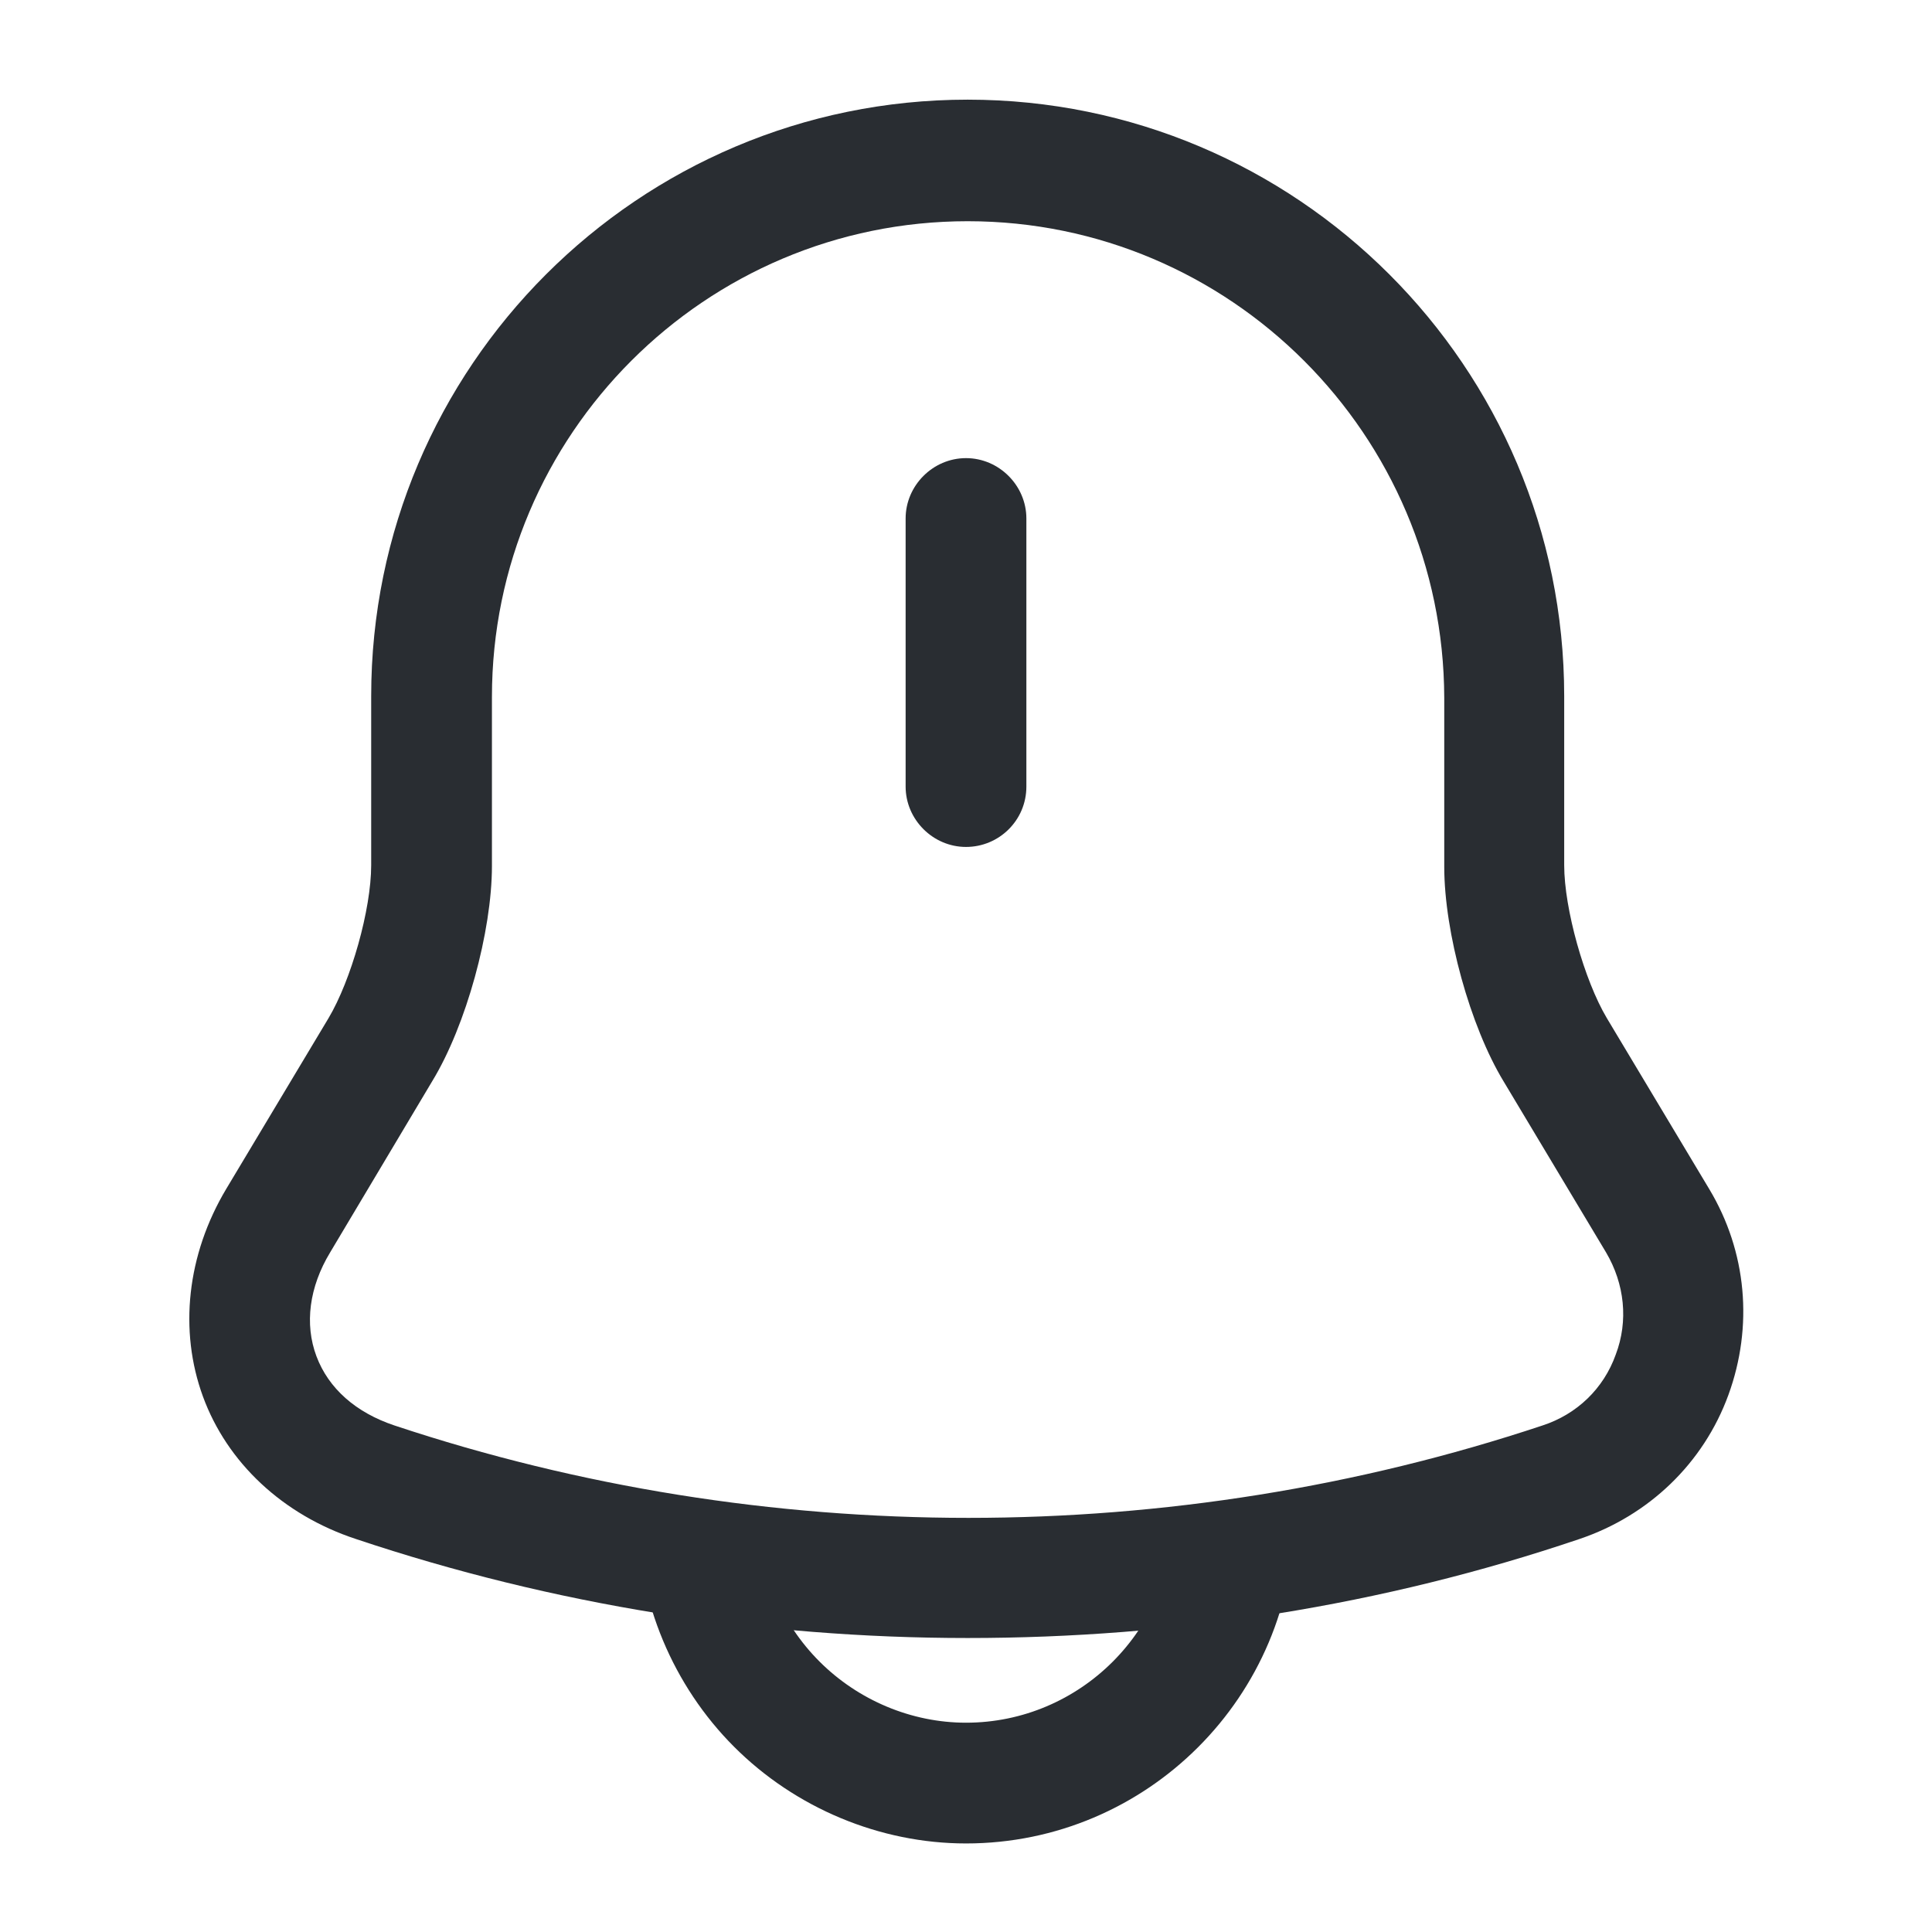
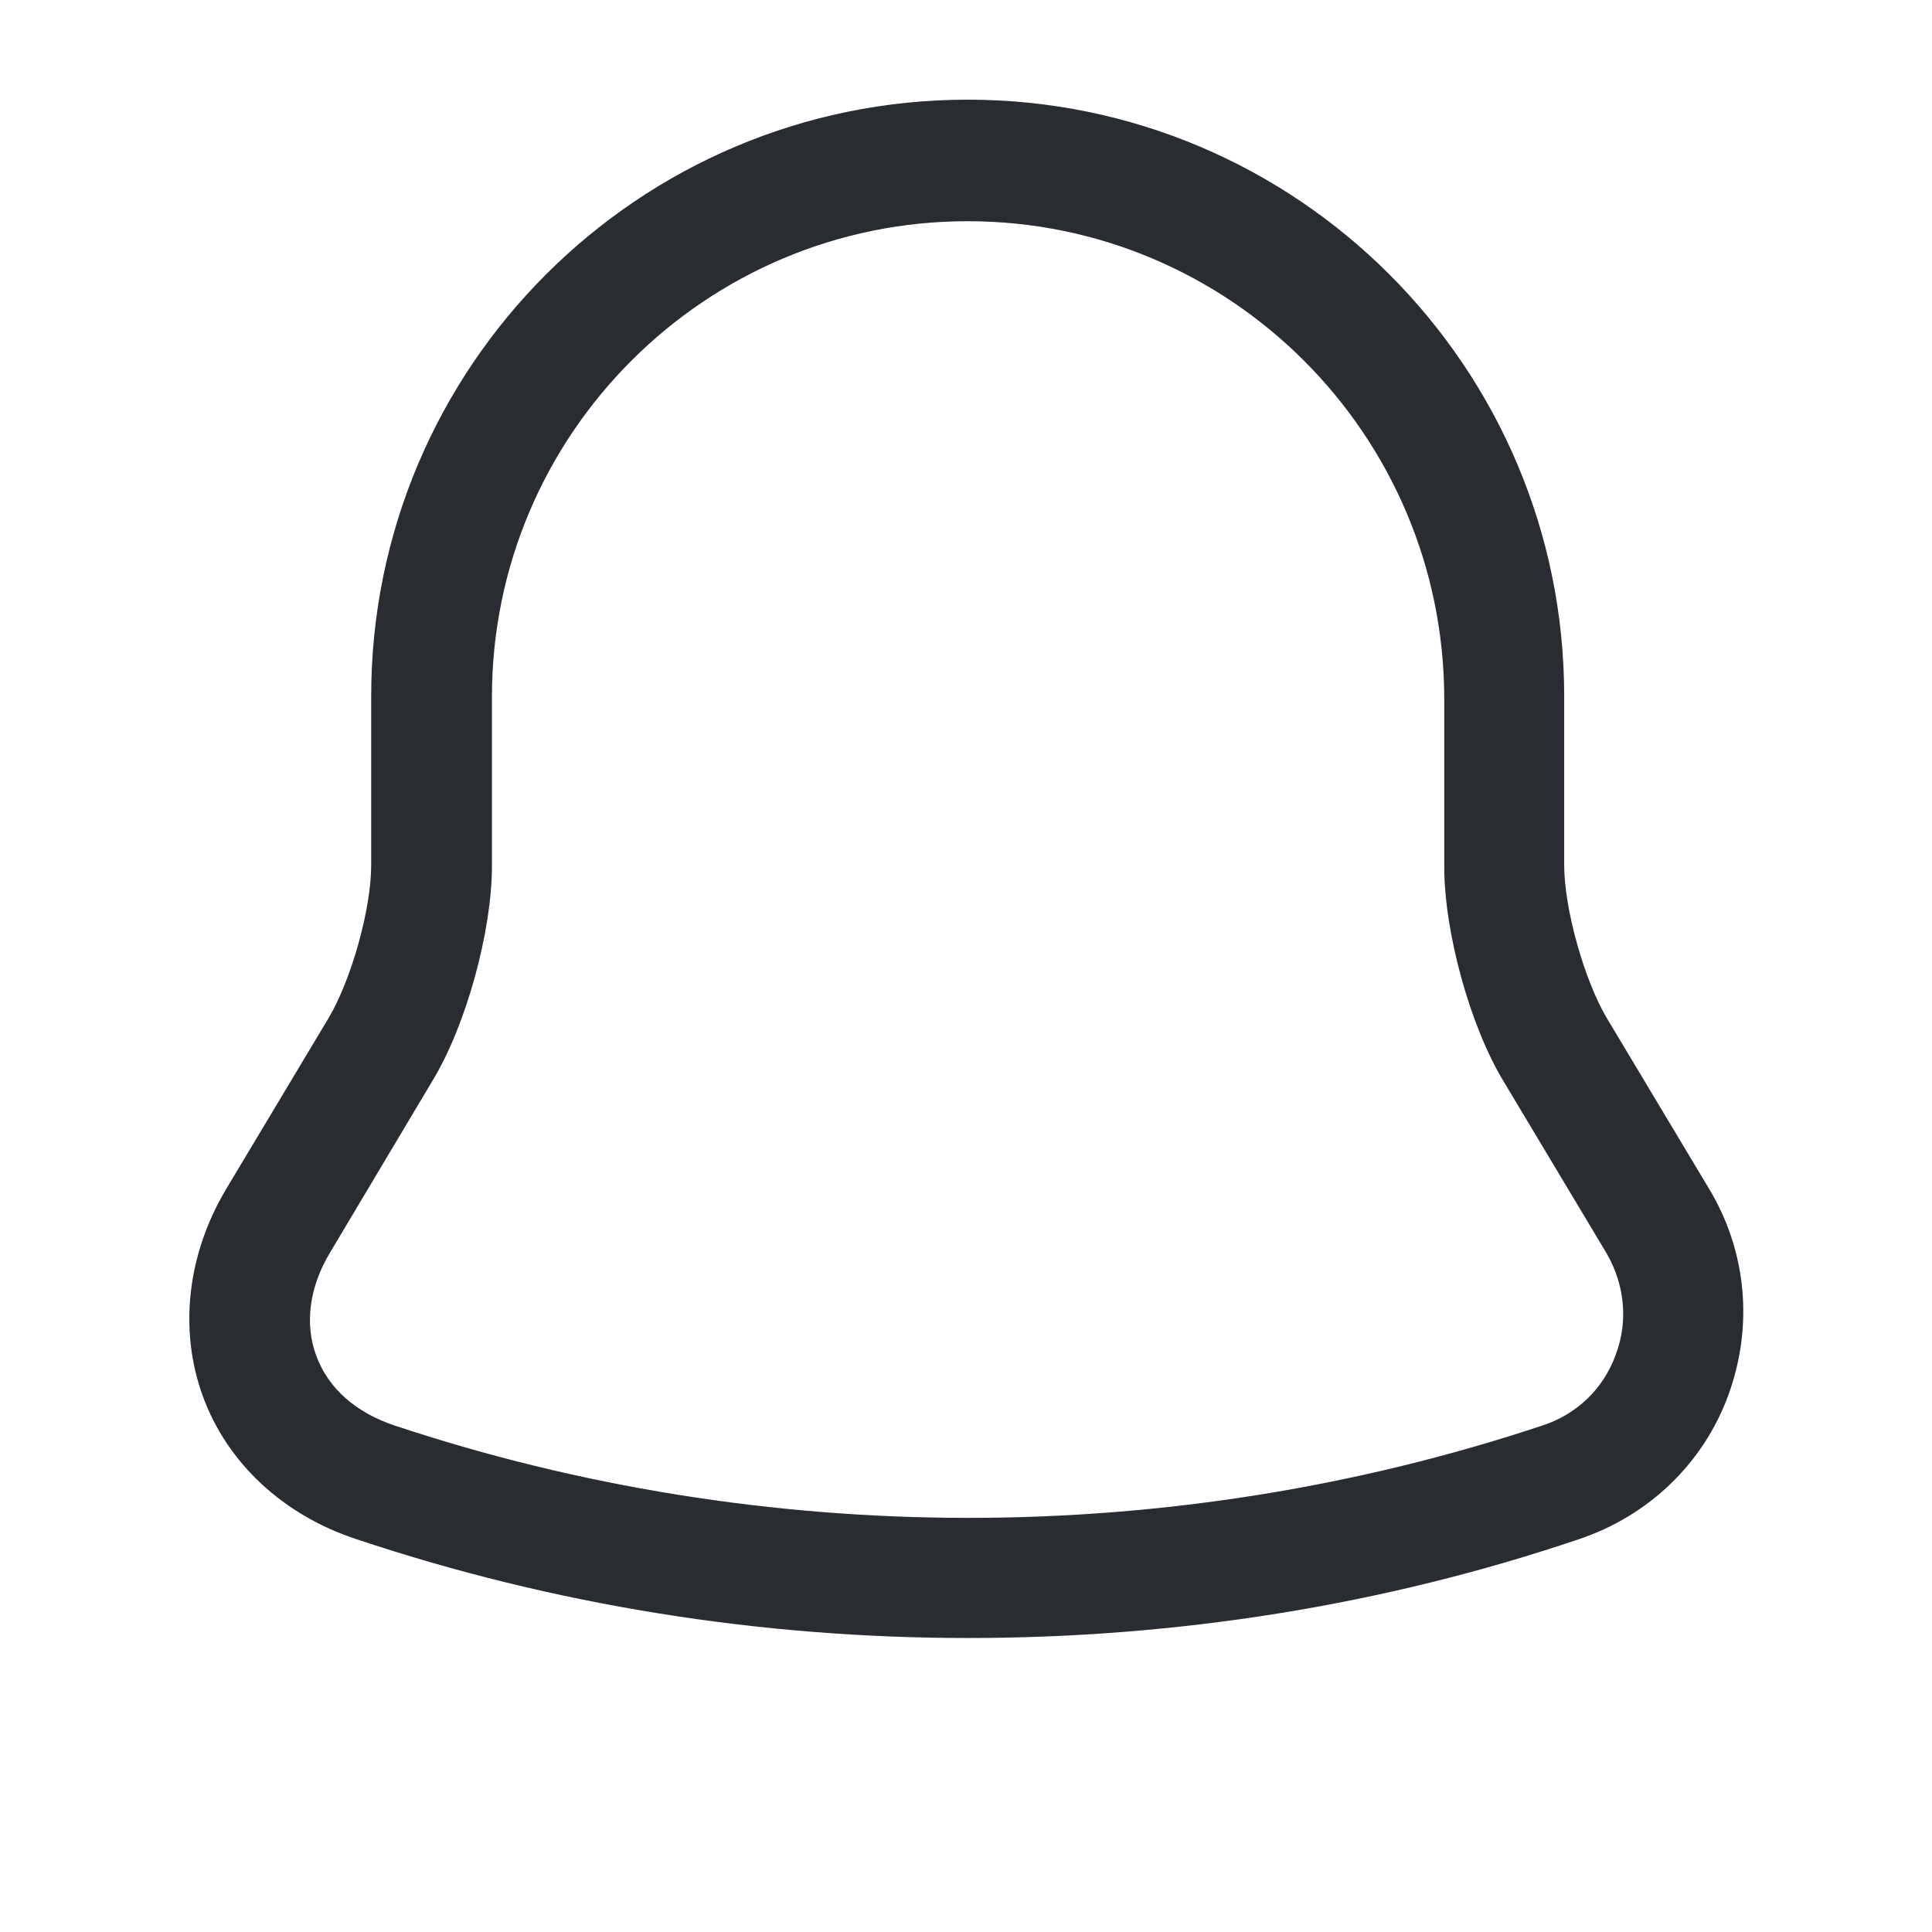
<svg xmlns="http://www.w3.org/2000/svg" width="24" height="24" viewBox="0 0 24 24" fill="none">
-   <path d="M12 10.521C11.59 10.521 11.25 10.181 11.25 9.771V6.441C11.25 6.031 11.59 5.691 12 5.691C12.41 5.691 12.75 6.031 12.75 6.441V9.771C12.75 10.191 12.41 10.521 12 10.521Z" fill="#292D32" />
  <path d="M12.021 20.348C9.441 20.348 6.871 19.938 4.421 19.118C3.511 18.818 2.821 18.168 2.521 17.348C2.221 16.528 2.321 15.588 2.811 14.768L4.081 12.648C4.361 12.178 4.611 11.298 4.611 10.748V8.648C4.611 4.558 7.931 1.238 12.021 1.238C16.111 1.238 19.431 4.558 19.431 8.648V10.748C19.431 11.288 19.681 12.178 19.961 12.648L21.231 14.768C21.701 15.548 21.781 16.478 21.471 17.328C21.161 18.178 20.481 18.828 19.621 19.118C17.171 19.948 14.601 20.348 12.021 20.348ZM12.021 2.748C8.761 2.748 6.111 5.398 6.111 8.658V10.758C6.111 11.568 5.791 12.738 5.371 13.428L4.101 15.558C3.841 15.988 3.781 16.448 3.931 16.848C4.081 17.248 4.421 17.548 4.901 17.708C9.501 19.238 14.561 19.238 19.161 17.708C19.591 17.568 19.921 17.248 20.071 16.828C20.231 16.408 20.181 15.948 19.951 15.558L18.681 13.438C18.261 12.748 17.941 11.578 17.941 10.768V8.668C17.931 5.398 15.281 2.748 12.021 2.748Z" fill="#292D32" />
-   <path d="M12 22.9C10.93 22.9 9.88 22.46 9.12 21.7C8.36 20.94 7.92 19.89 7.92 18.82H9.42C9.42 19.5 9.7 20.16 10.18 20.64C10.66 21.12 11.32 21.4 12 21.4C13.42 21.4 14.58 20.24 14.58 18.82H16.08C16.08 21.07 14.25 22.9 12 22.9Z" fill="#292D32" />
</svg>